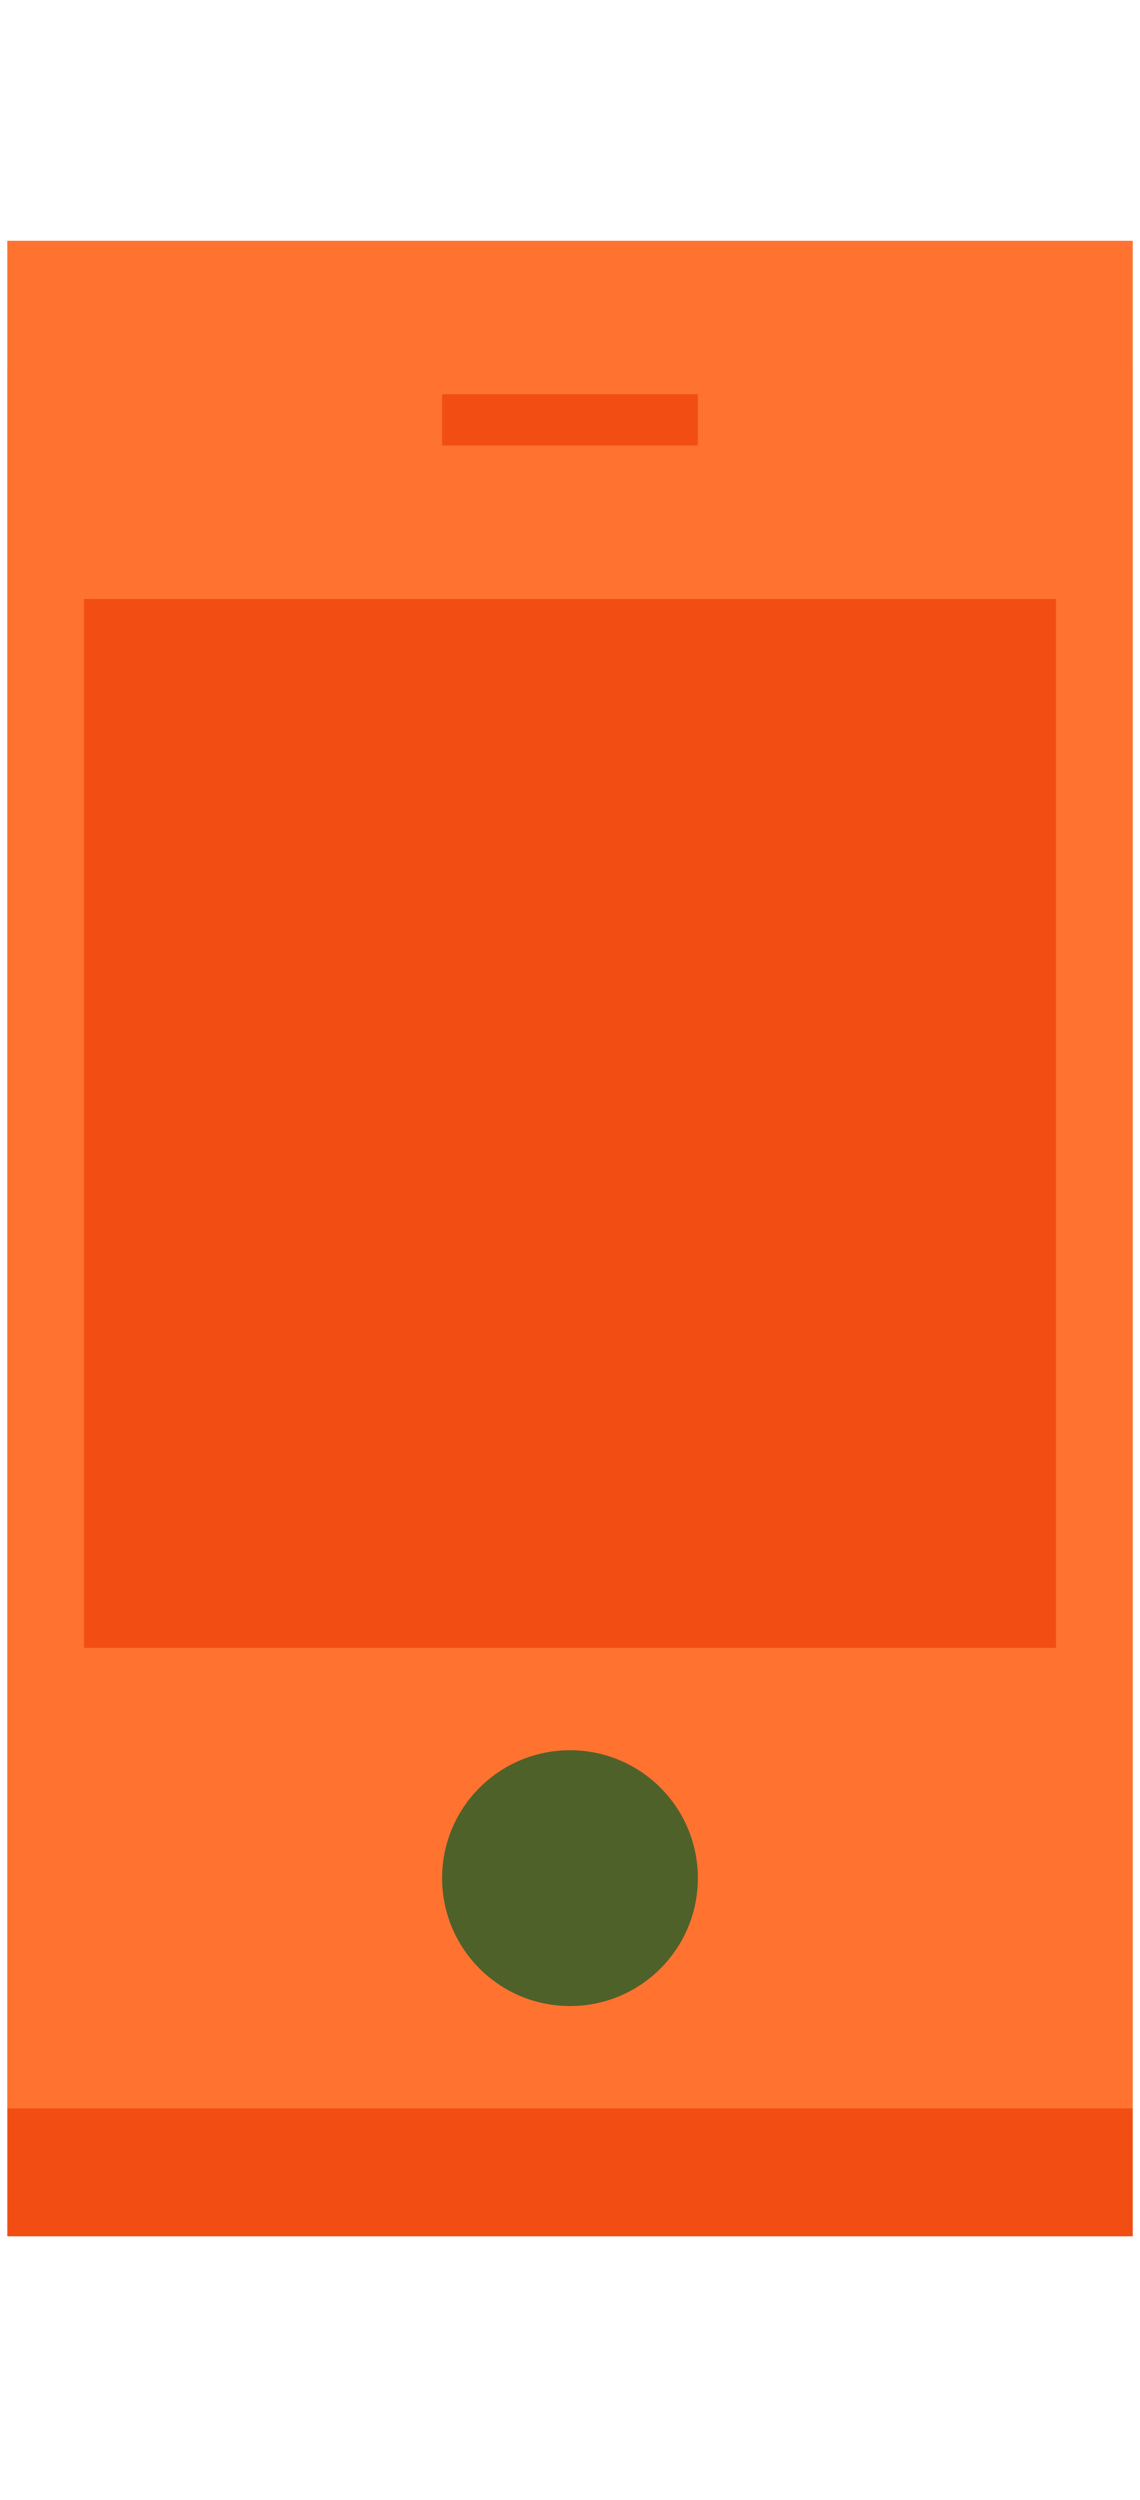
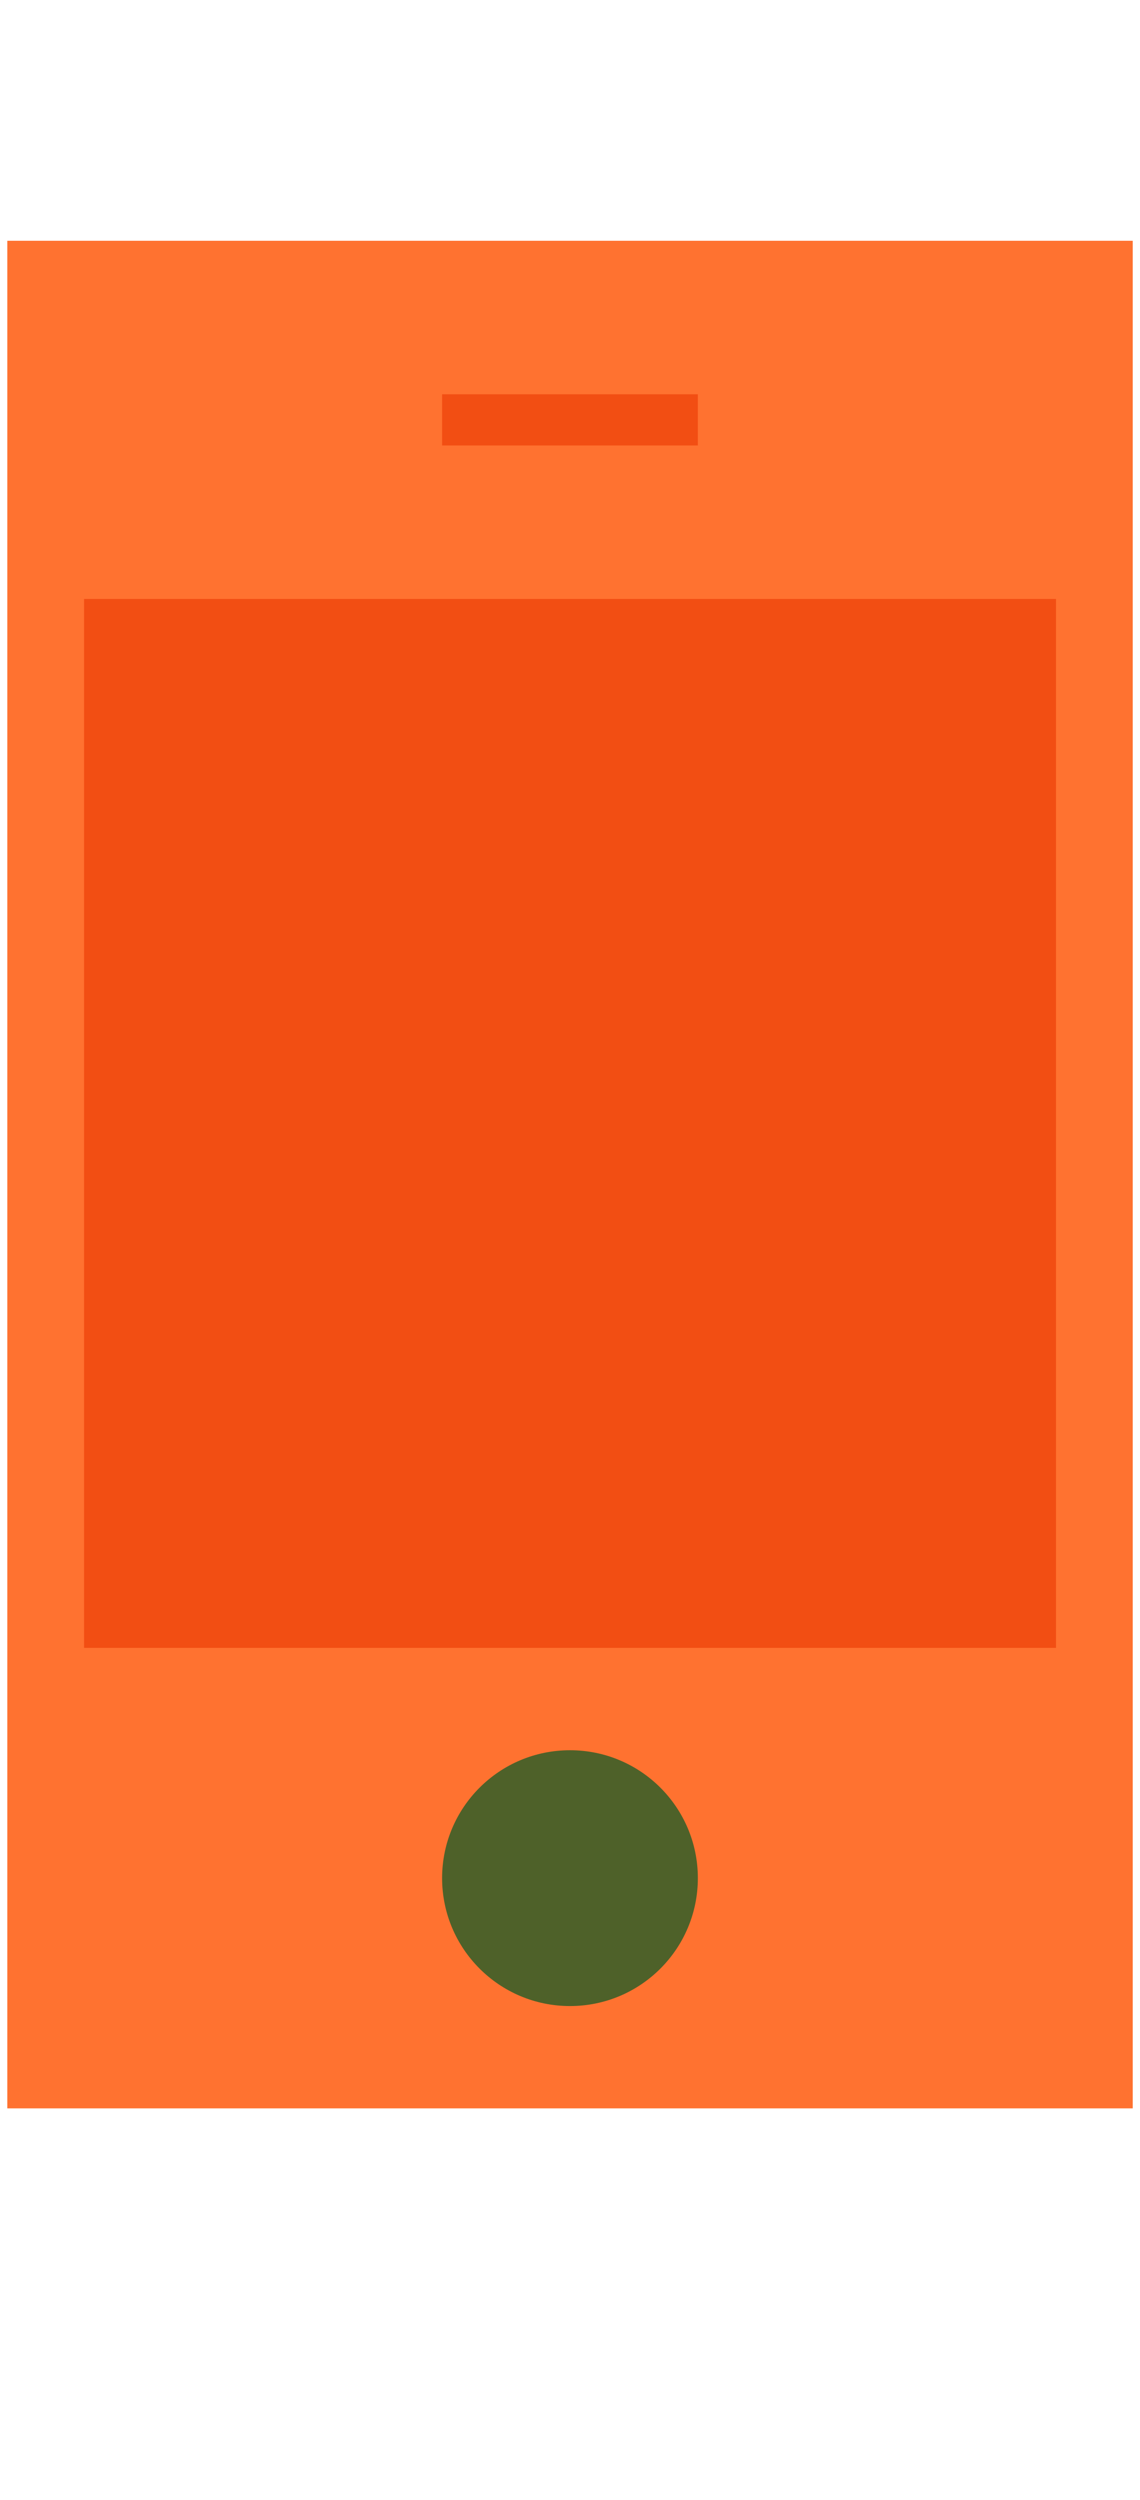
<svg xmlns="http://www.w3.org/2000/svg" width="26" height="57" viewBox="0 0 26 57" fill="none">
-   <path d="M25.834 8.407H0.167V50.99H25.834V8.407Z" fill="#F24E13" />
  <path d="M25.834 5.49H0.167V48.073H25.834V5.49Z" fill="#FF7230" />
  <path d="M24.084 13.657H1.917V37.573H24.084V13.657Z" fill="#F24E13" />
-   <path d="M15.916 8.99H10.083V10.157H15.916V8.99Z" fill="#F24E13" />
+   <path d="M15.916 8.99H10.083V10.157H15.916V8.99" fill="#F24E13" />
  <path d="M13 45.74C14.611 45.74 15.916 44.434 15.916 42.823C15.916 41.212 14.611 39.907 13 39.907C11.389 39.907 10.083 41.212 10.083 42.823C10.083 44.434 11.389 45.74 13 45.74Z" fill="#4E6129" />
</svg>